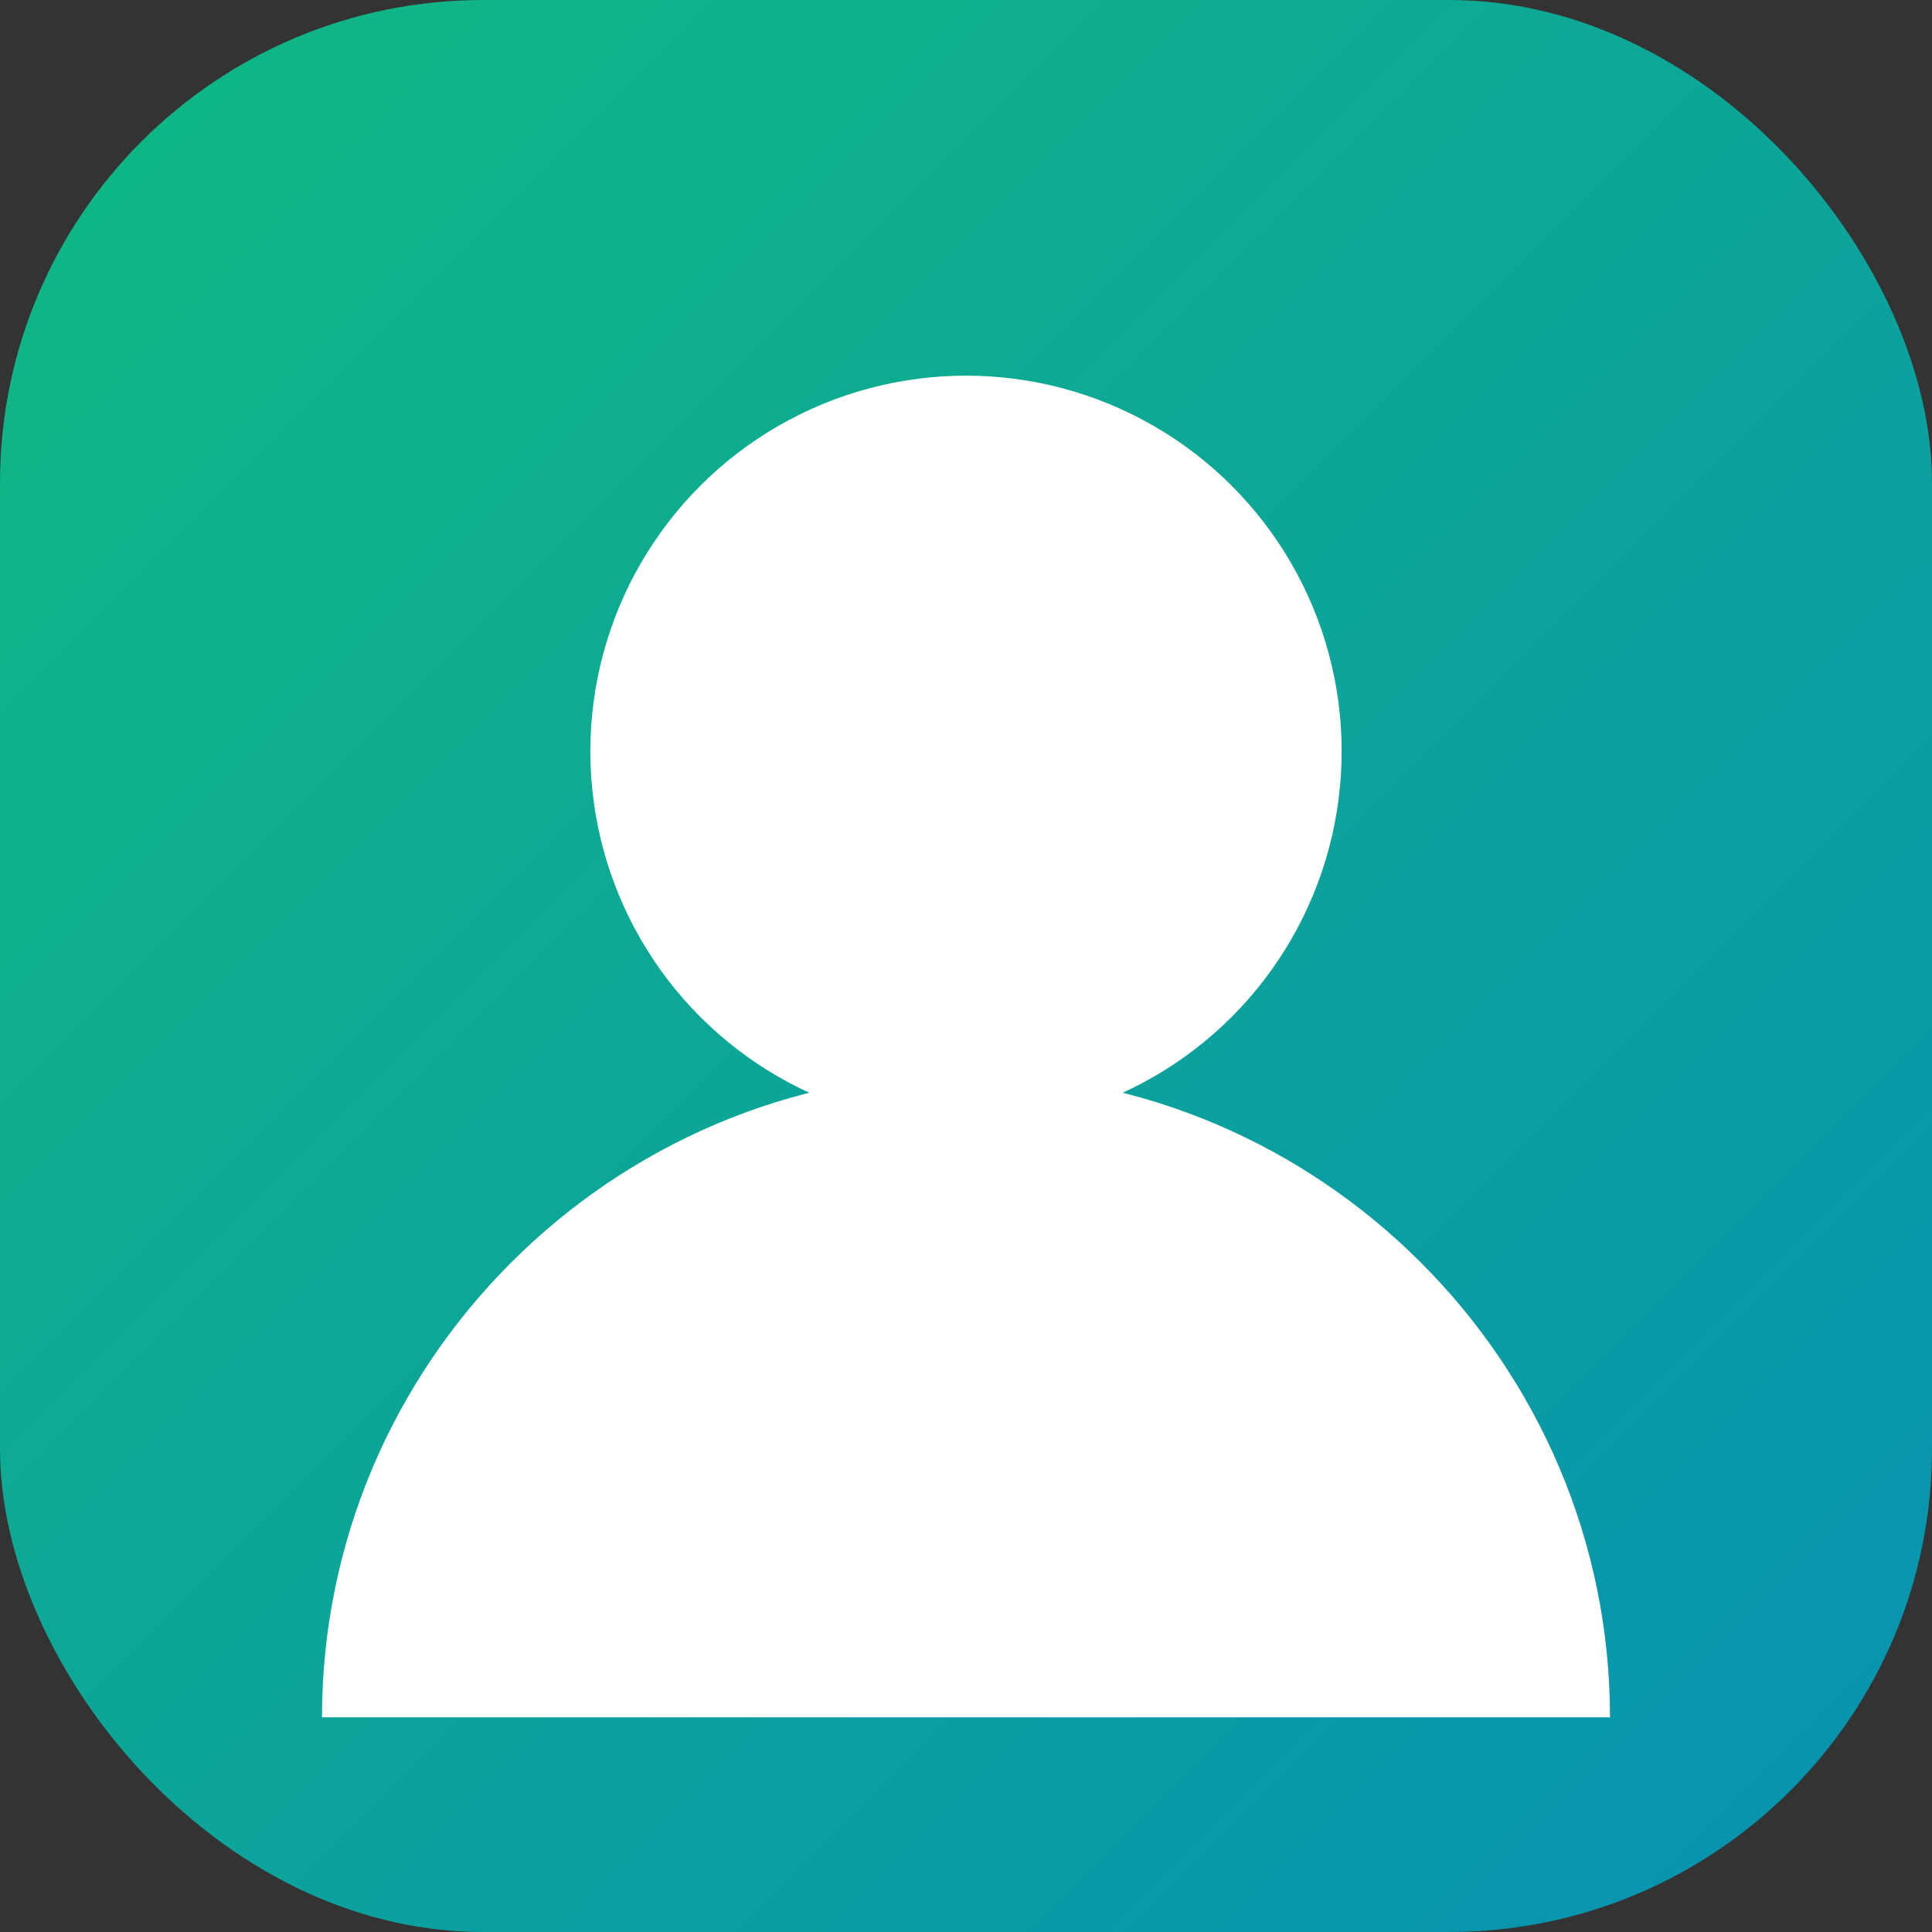
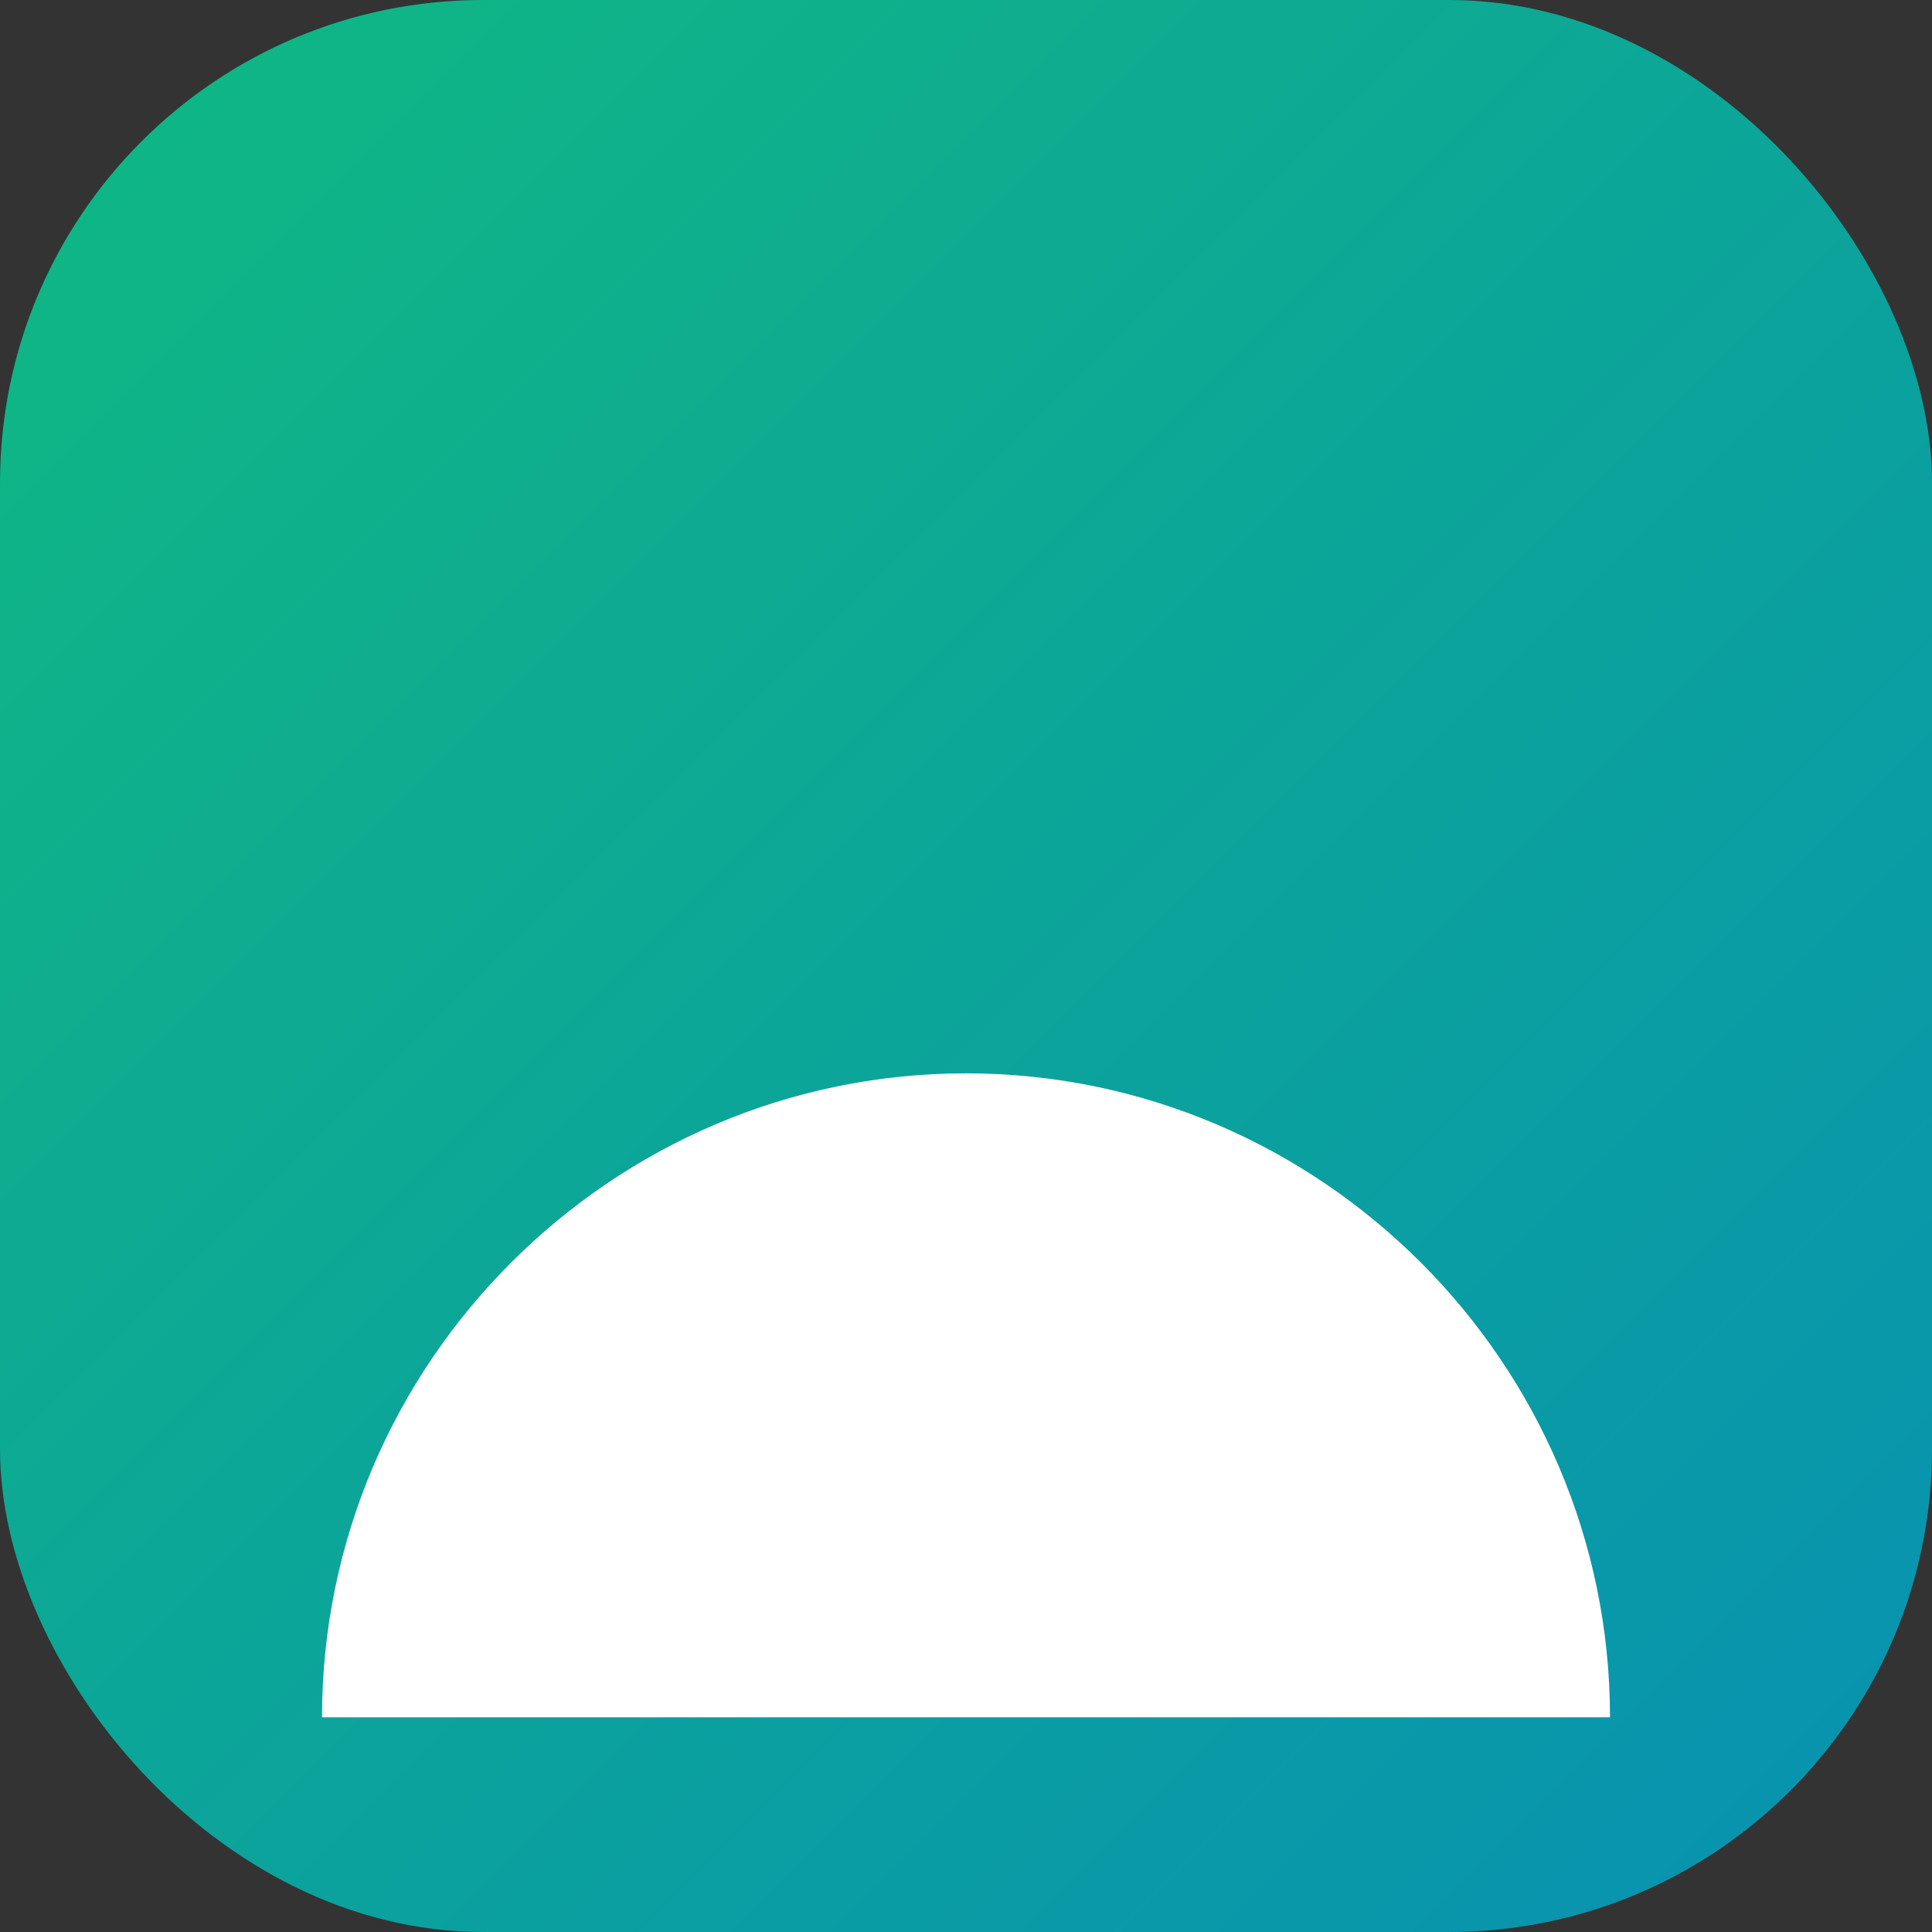
<svg xmlns="http://www.w3.org/2000/svg" width="180" height="180" viewBox="0 0 180 180">
  <rect x="0" y="0" width="180" height="180" fill="#333333" stroke="none" />
  <defs>
    <linearGradient id="grad" x1="0%" y1="0%" x2="100%" y2="100%">
      <stop offset="0%" style="stop-color:#10b981;stop-opacity:1" />
      <stop offset="100%" style="stop-color:#0891b2;stop-opacity:1" />
    </linearGradient>
  </defs>
  <rect width="180" height="180" rx="45" fill="url(#grad)" />
-   <circle cx="90" cy="70" r="35" fill="#ffffff" />
  <path d="M30 160c0-33 27-60 60-60s60 27 60 60" fill="#ffffff" />
</svg>